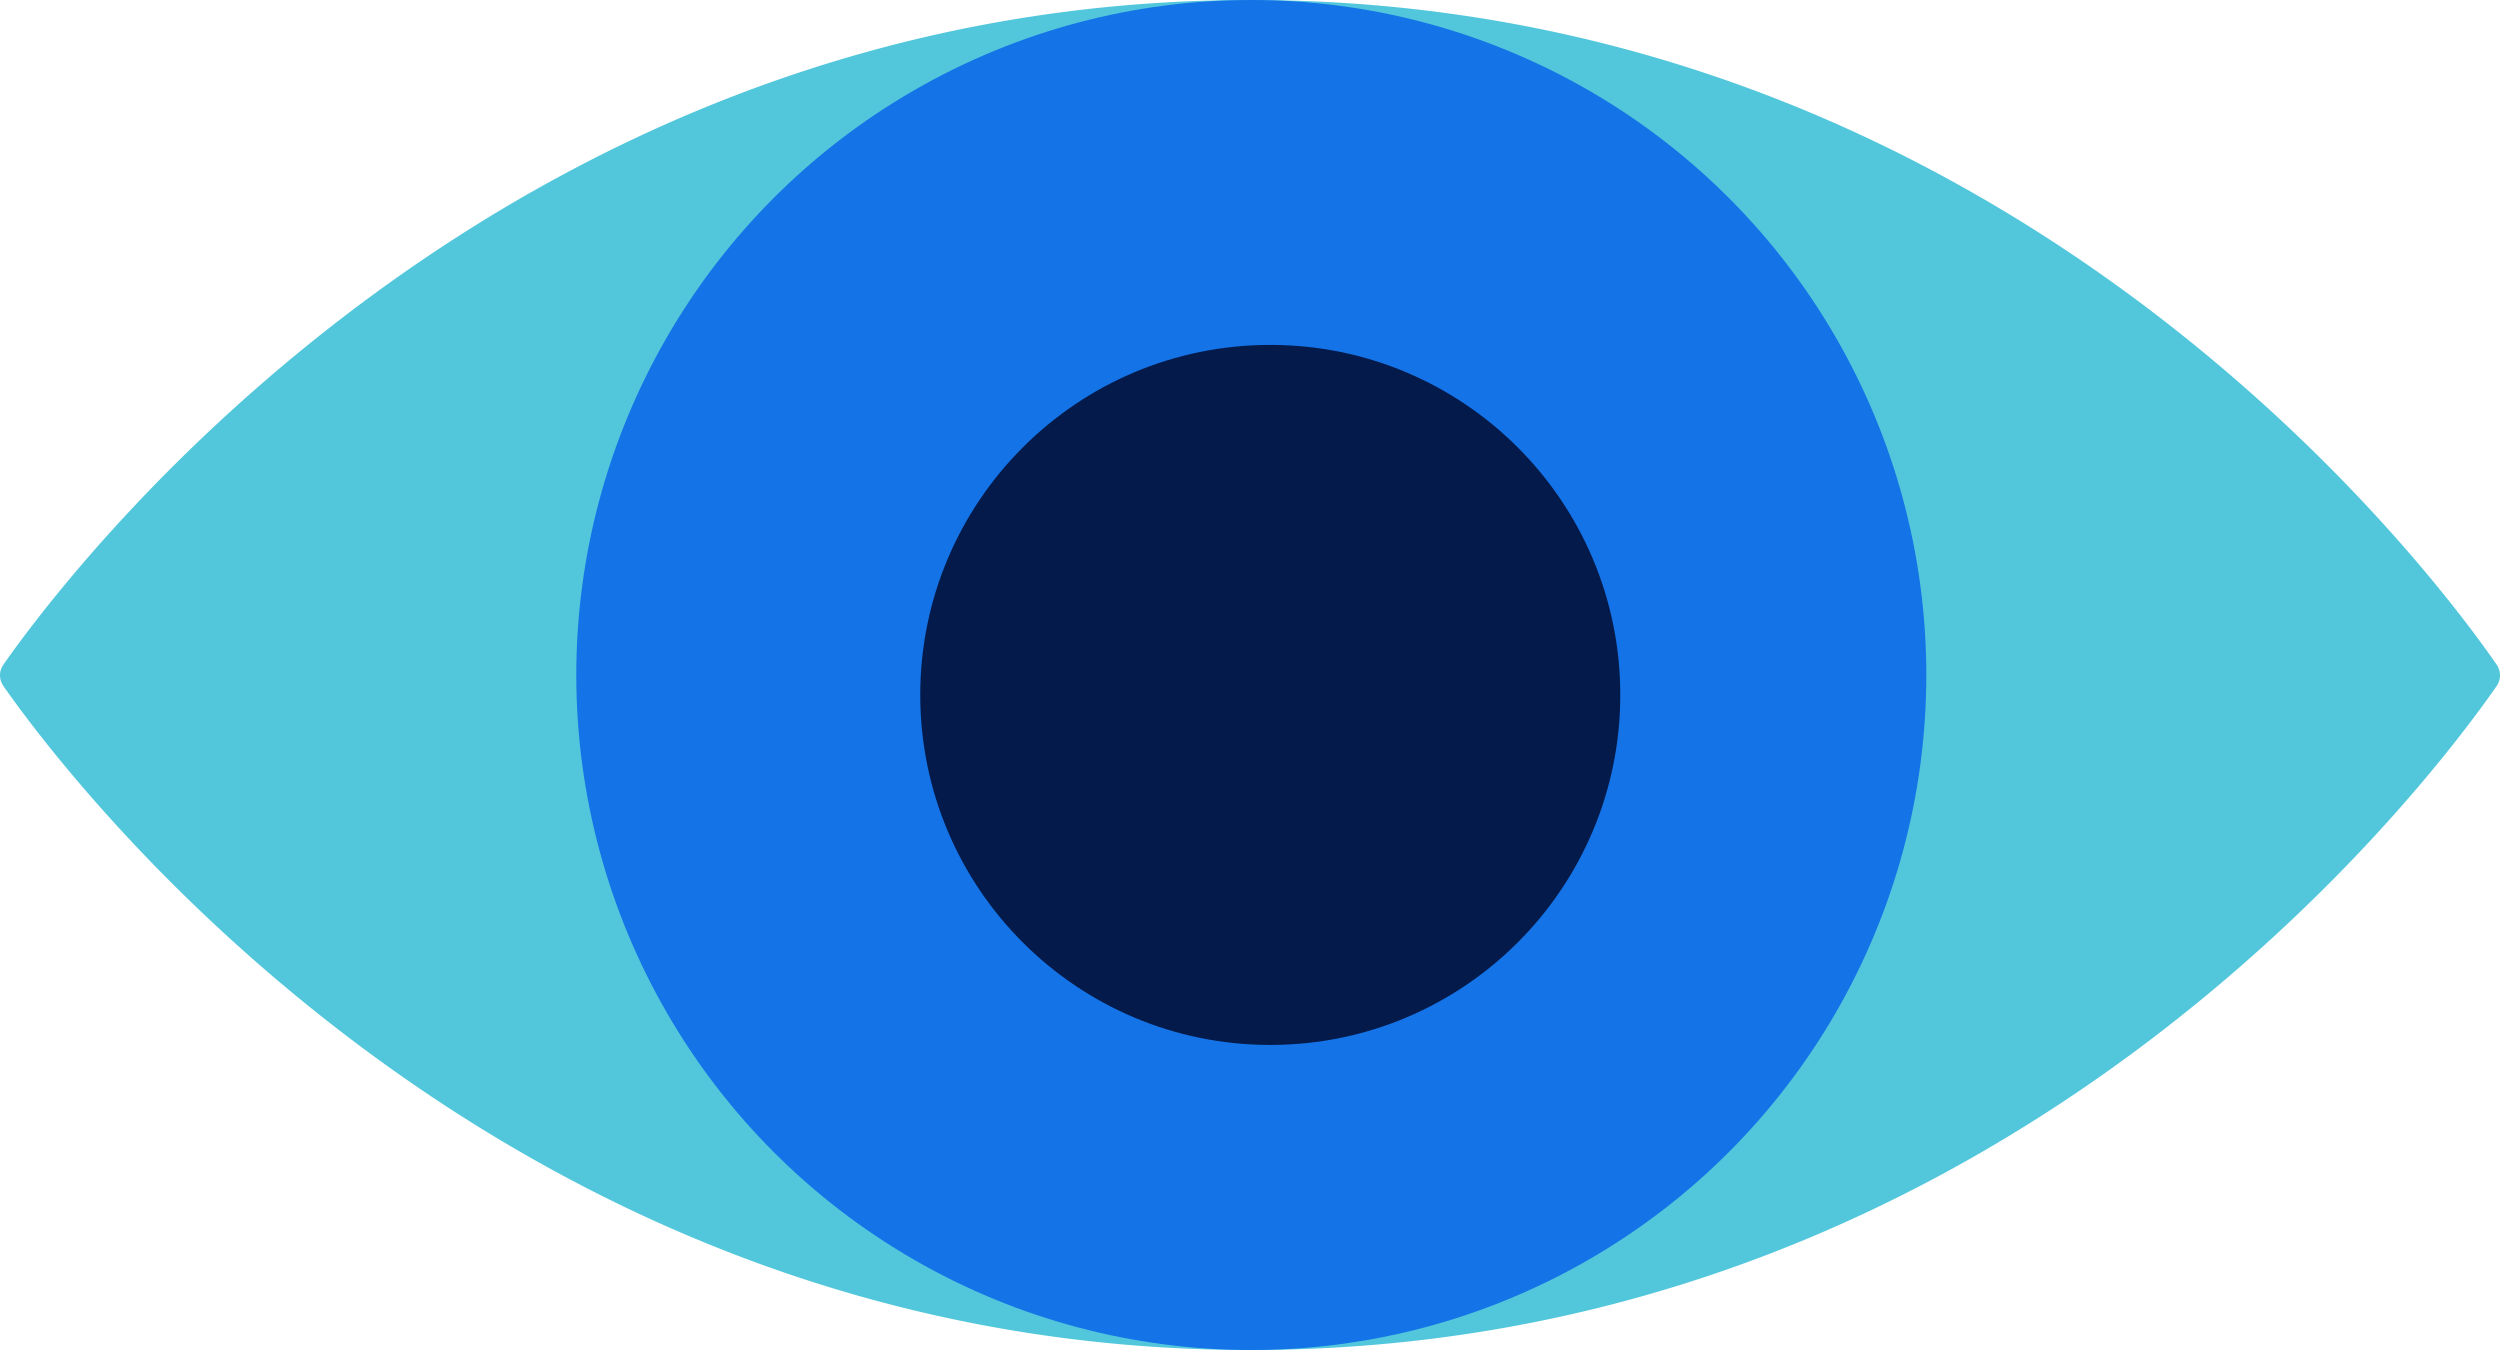
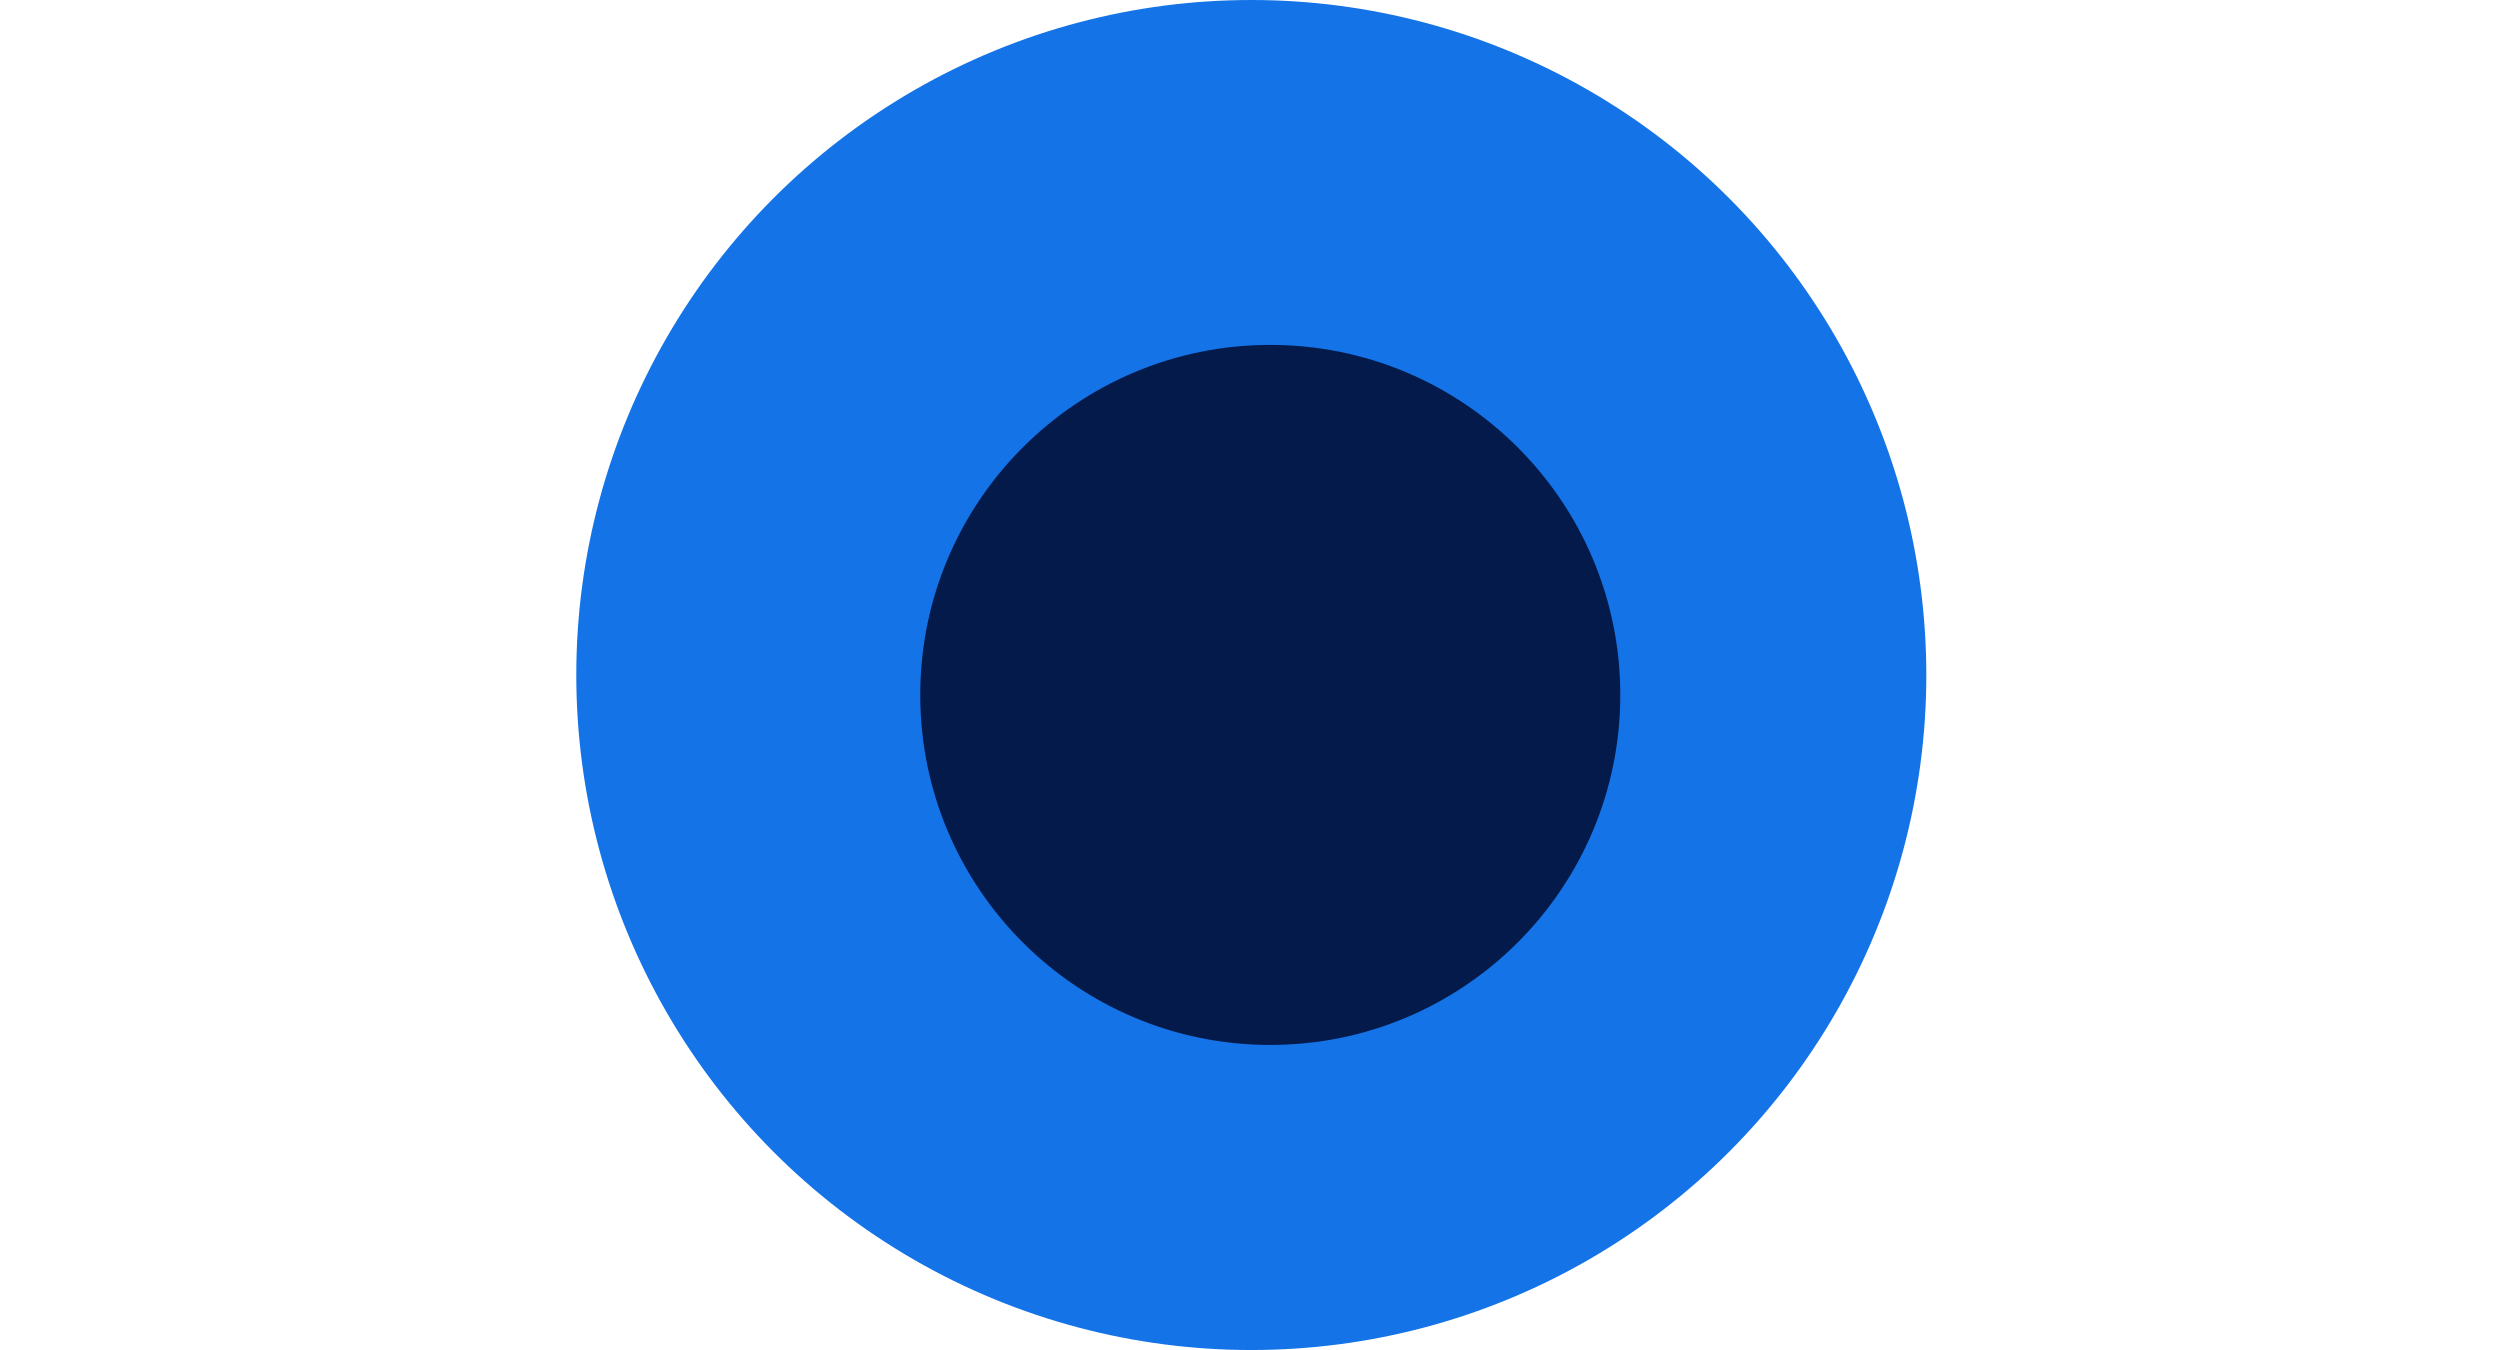
<svg xmlns="http://www.w3.org/2000/svg" width="74.069" height="39.998" viewBox="0 0 74.069 39.998">
  <g id="Group_14468" data-name="Group 14468" transform="translate(65 -60.086)">
-     <path id="Path_17854" data-name="Path 17854" d="M-4274.165,8078.809a.549.549,0,0,1,0-.637c1.98-2.835,14.965-20.028,37.606-19.685,21.913.332,34.264,16.8,36.261,19.685a.558.558,0,0,1,0,.637c-2,2.877-14.39,19.379-36.354,19.667C-4259.245,8098.767-4272.183,8081.647-4274.165,8078.809Z" transform="translate(4209.267 -7998.396)" fill="#52c7dc" />
    <circle id="Ellipse_3433" data-name="Ellipse 3433" cx="19.999" cy="19.999" r="19.999" transform="translate(-47.926 60.086)" fill="#1473e6" />
    <circle id="Ellipse_3434" data-name="Ellipse 3434" cx="10.37" cy="10.37" r="10.37" transform="translate(-37.735 70.305)" fill="#031a4a" />
  </g>
</svg>